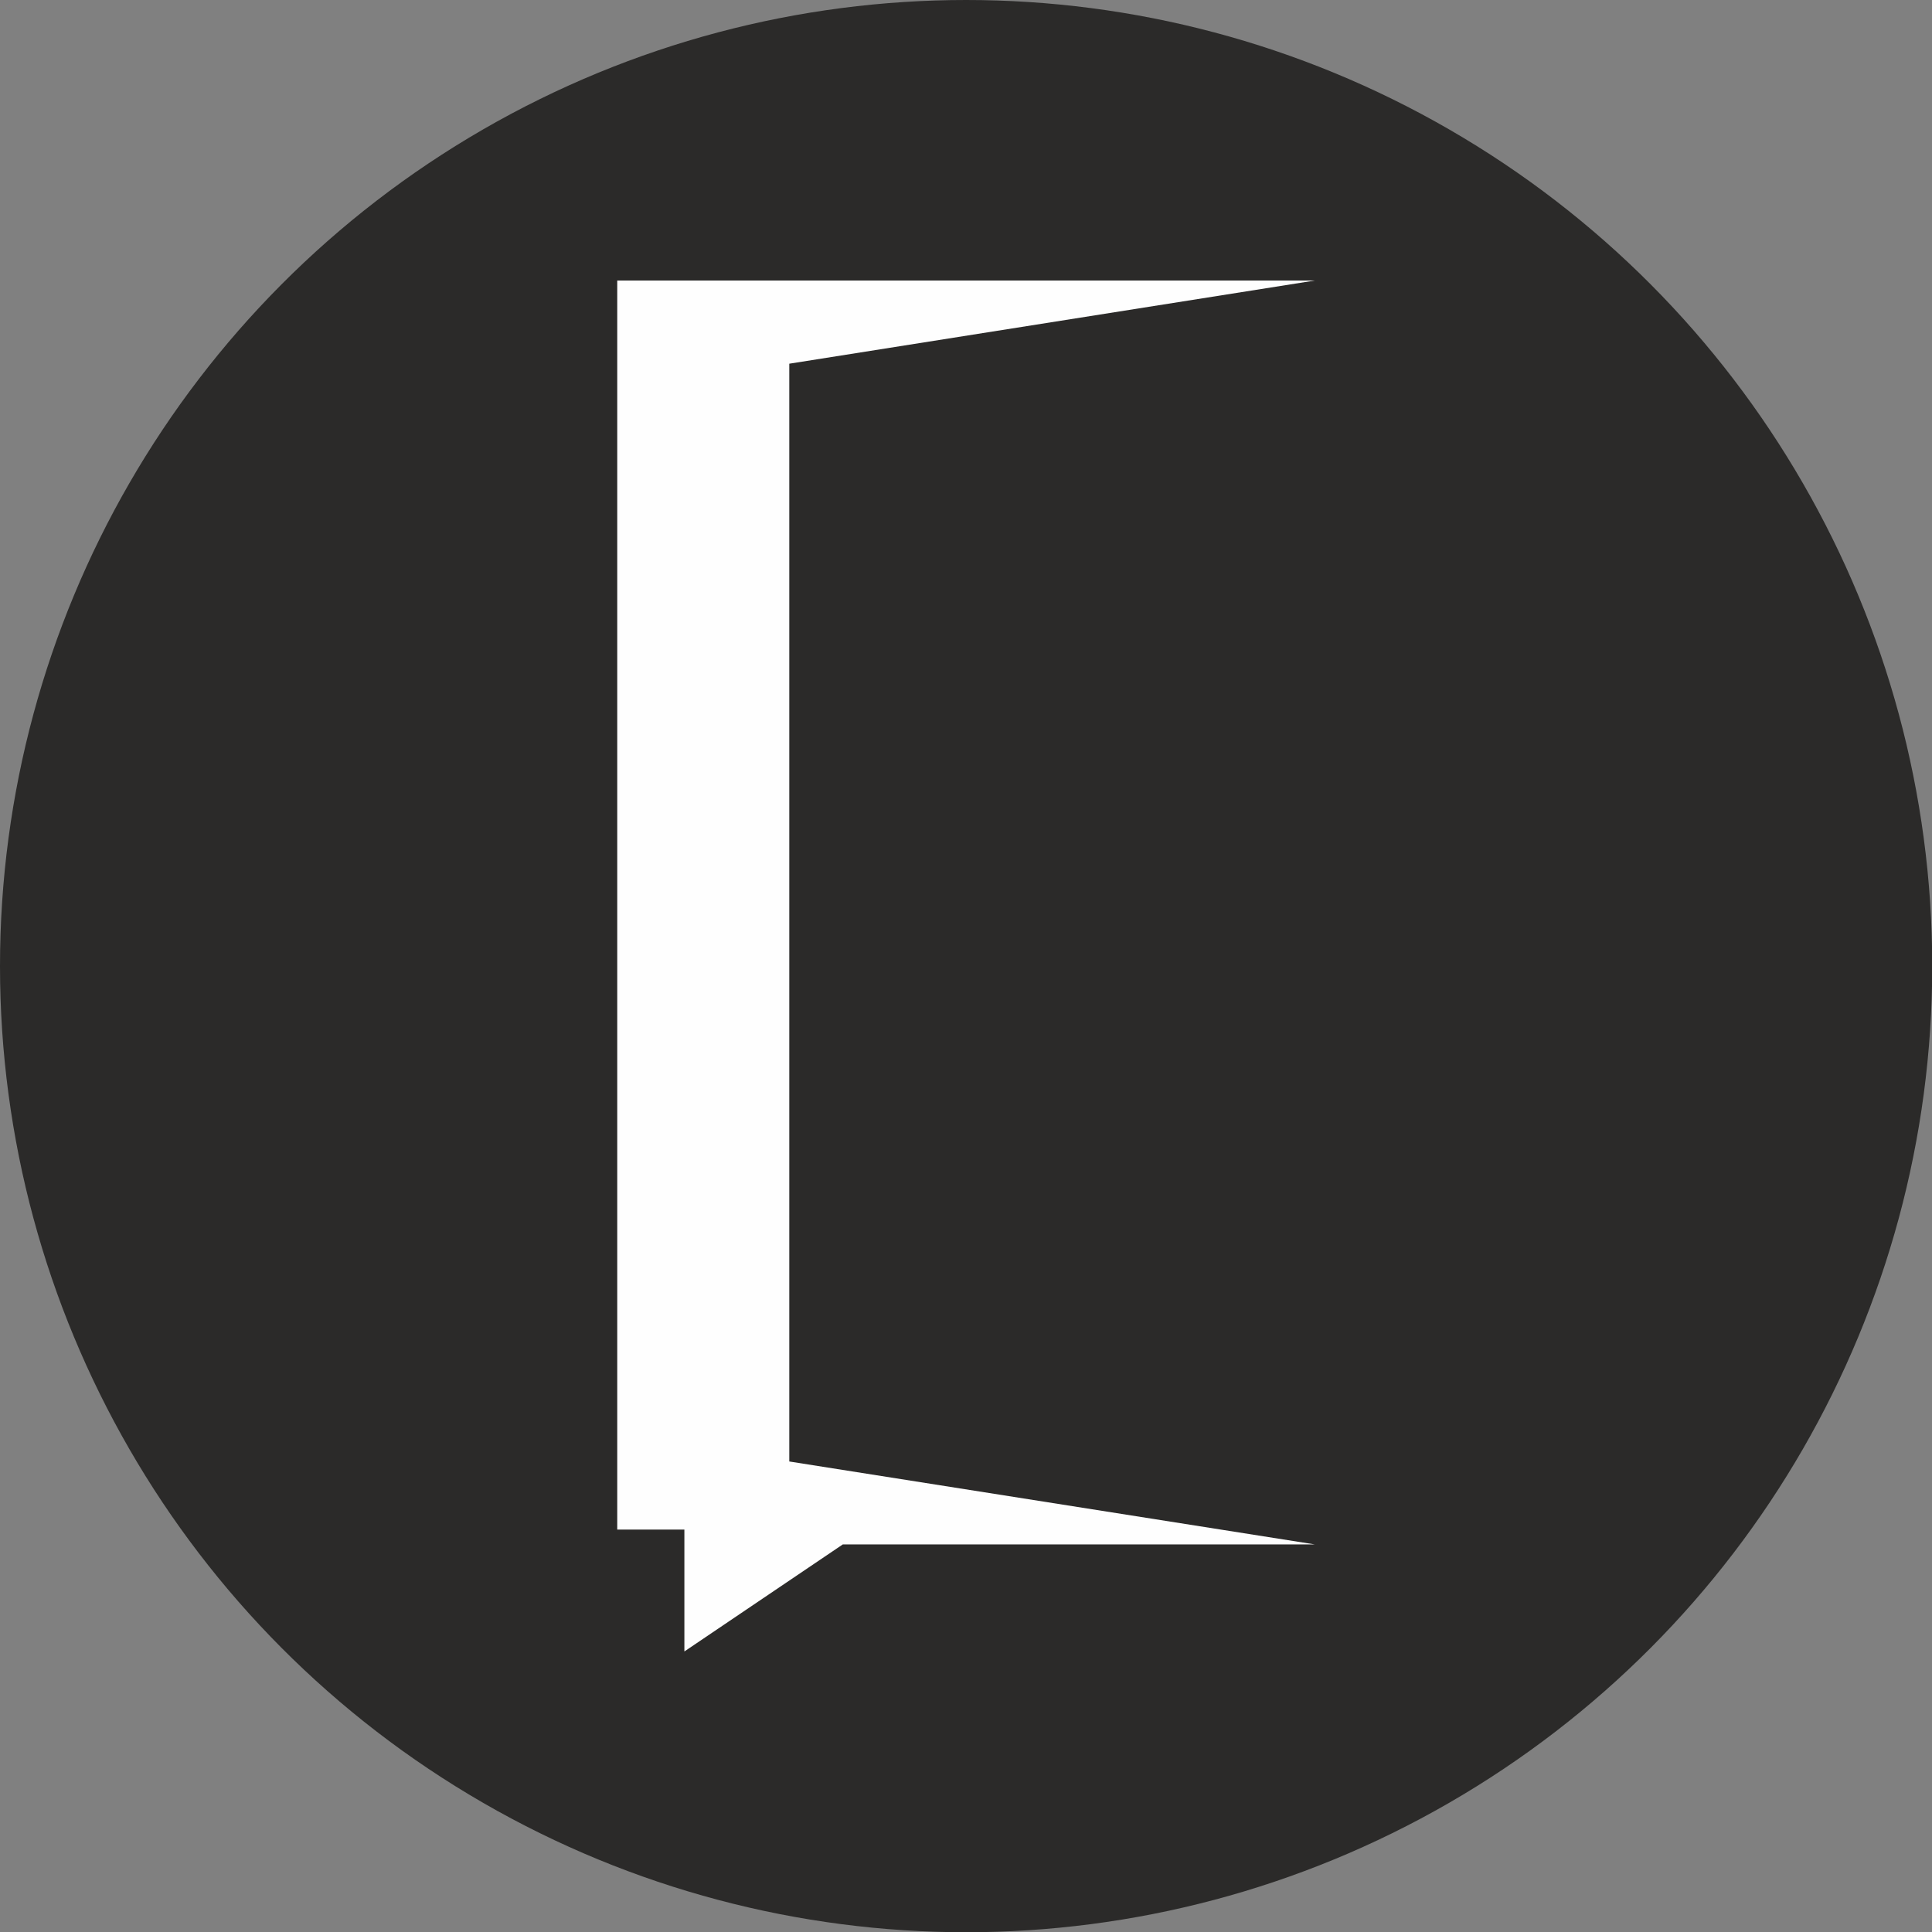
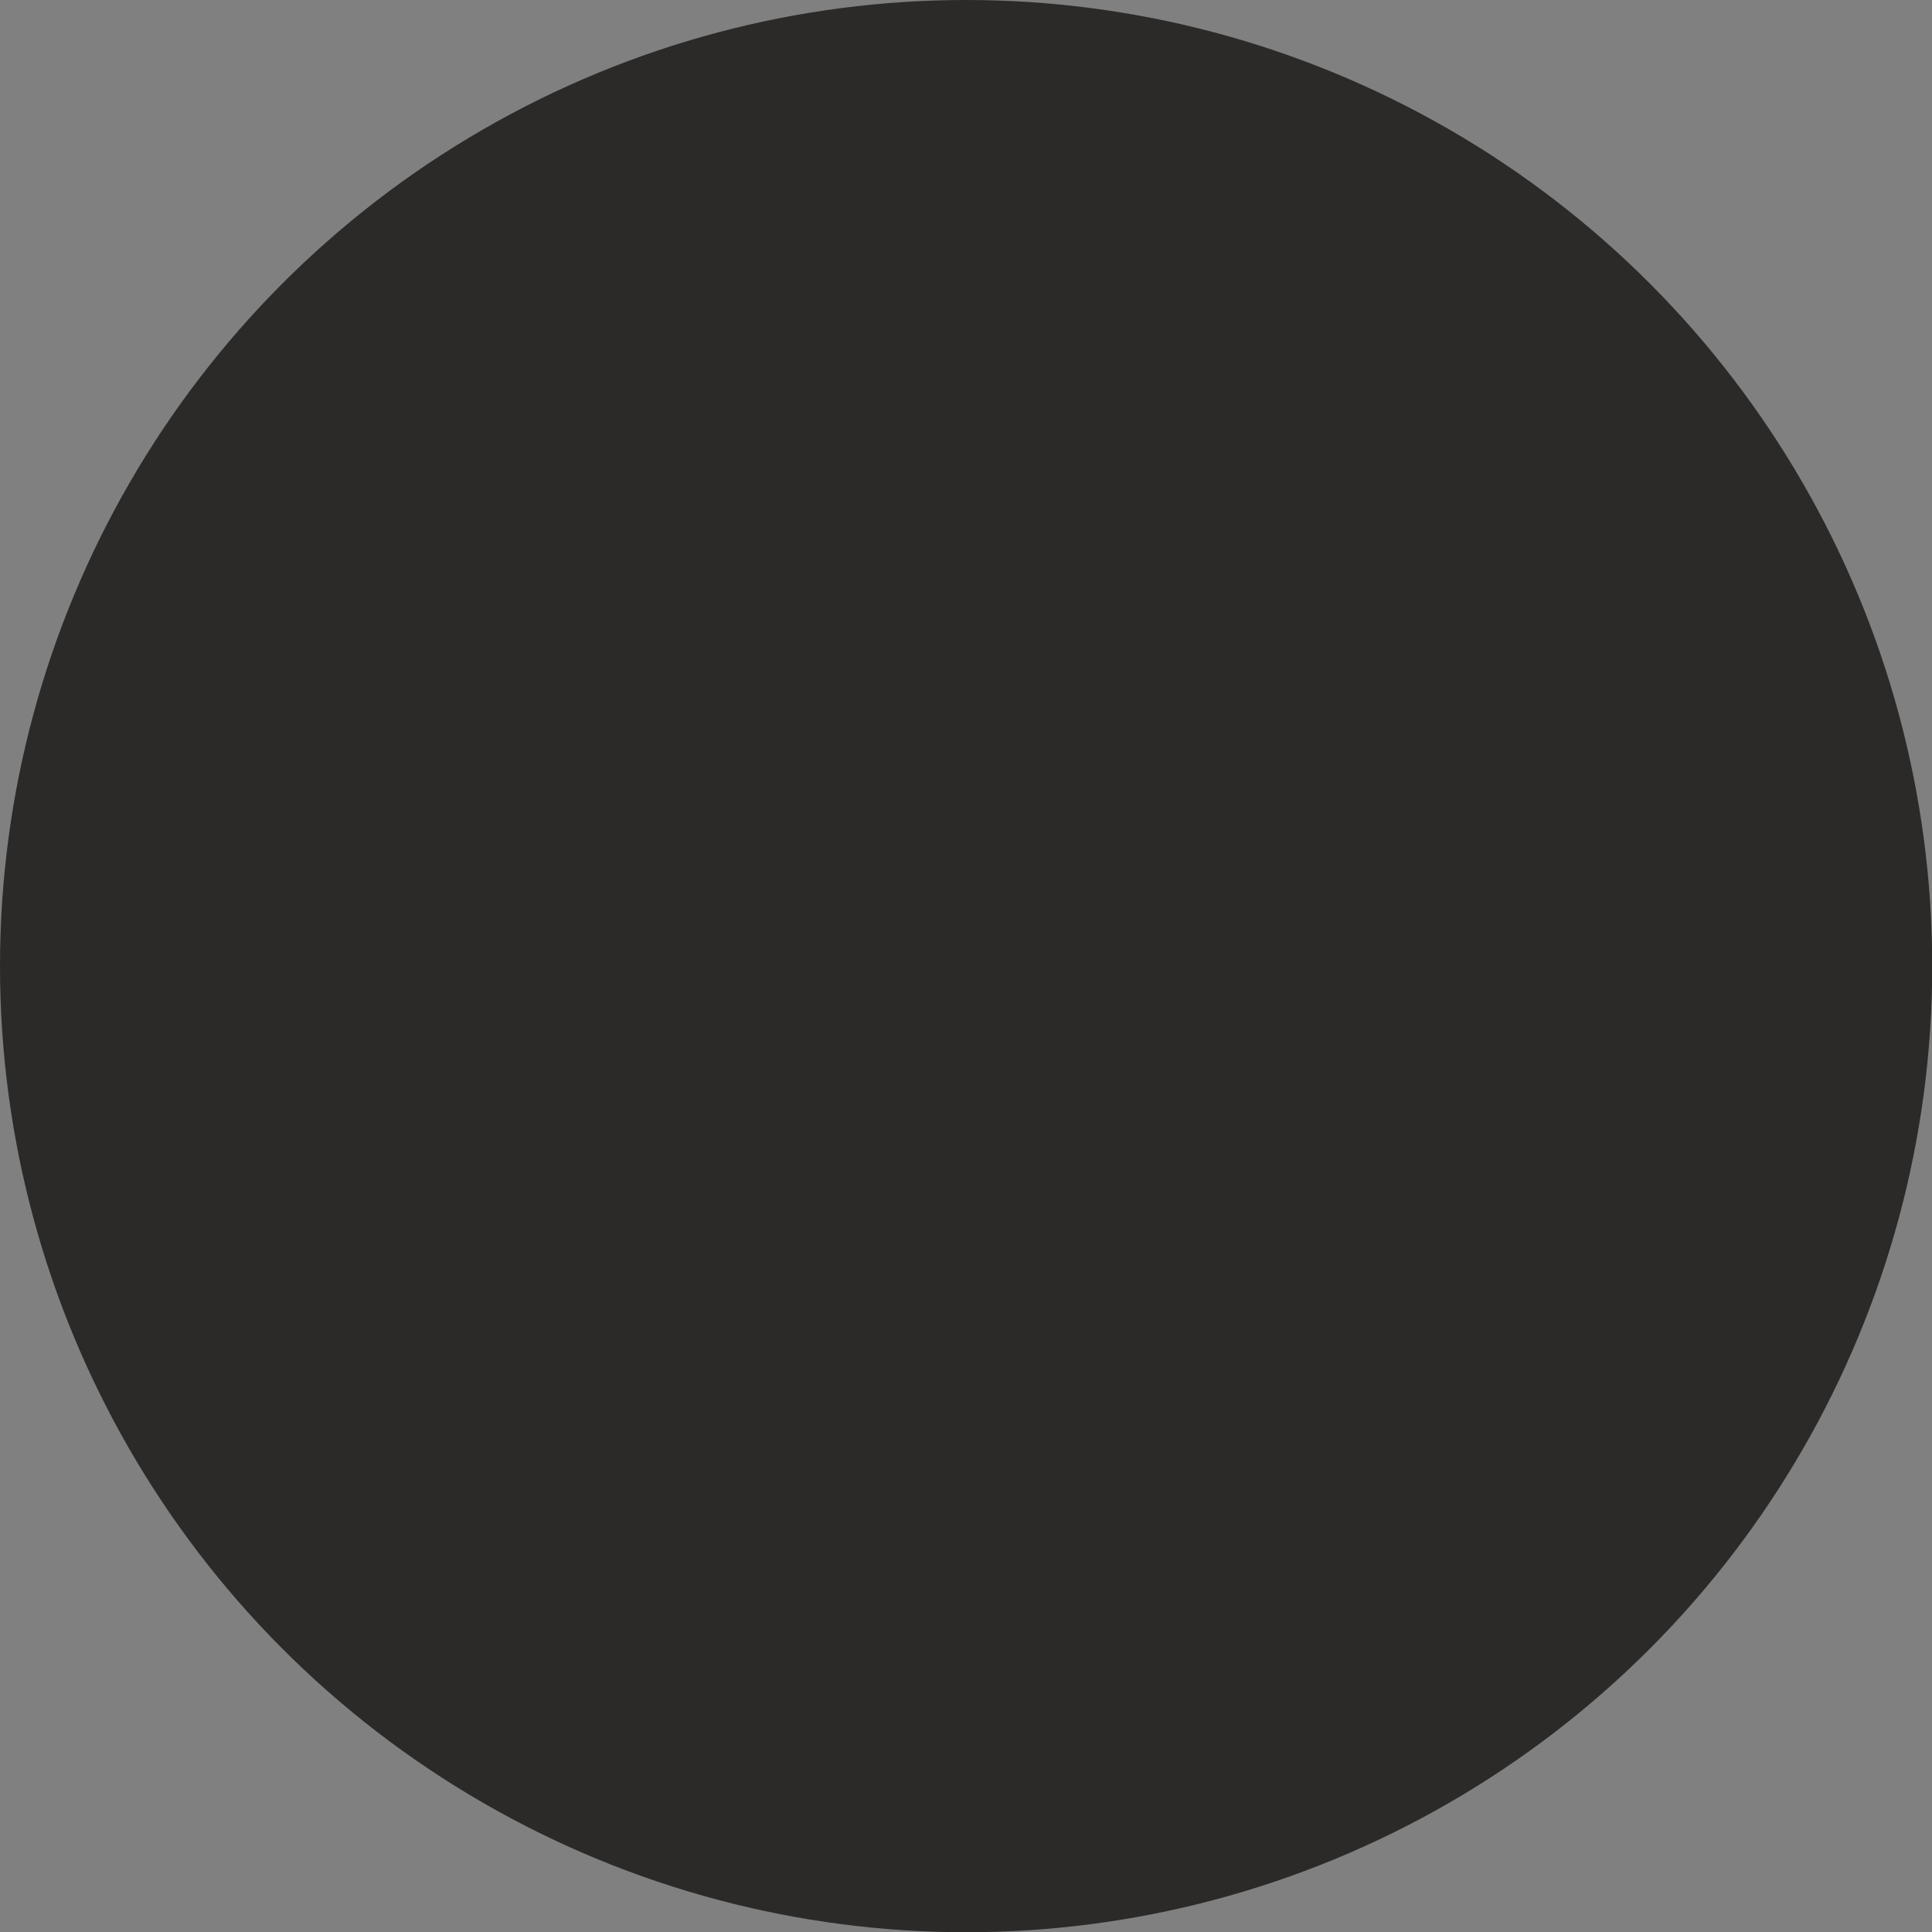
<svg xmlns="http://www.w3.org/2000/svg" xml:space="preserve" width="120px" height="120px" version="1.1" style="shape-rendering:geometricPrecision; text-rendering:geometricPrecision; image-rendering:optimizeQuality; fill-rule:evenodd; clip-rule:evenodd" viewBox="0 0 80.85 80.85">
  <rect x="0" y="0" width="80.85" height="80.85" fill="#808080" stroke="none" />
  <defs>
    <style type="text/css"> .fil1 {fill:#FEFEFE} .fil0 {fill:#2B2A29} </style>
  </defs>
  <g id="Слой_x0020_1">
    <circle class="fil0" cx="40.43" cy="40.43" r="40.43" />
-     <polygon class="fil1" points="28.64,69.11 35.27,64.63 55.02,64.63 33.03,61.16 33.03,15.22 55.02,11.74 25.83,11.74 25.83,64.01 28.64,64.01 28.64,64.63 " />
  </g>
</svg>